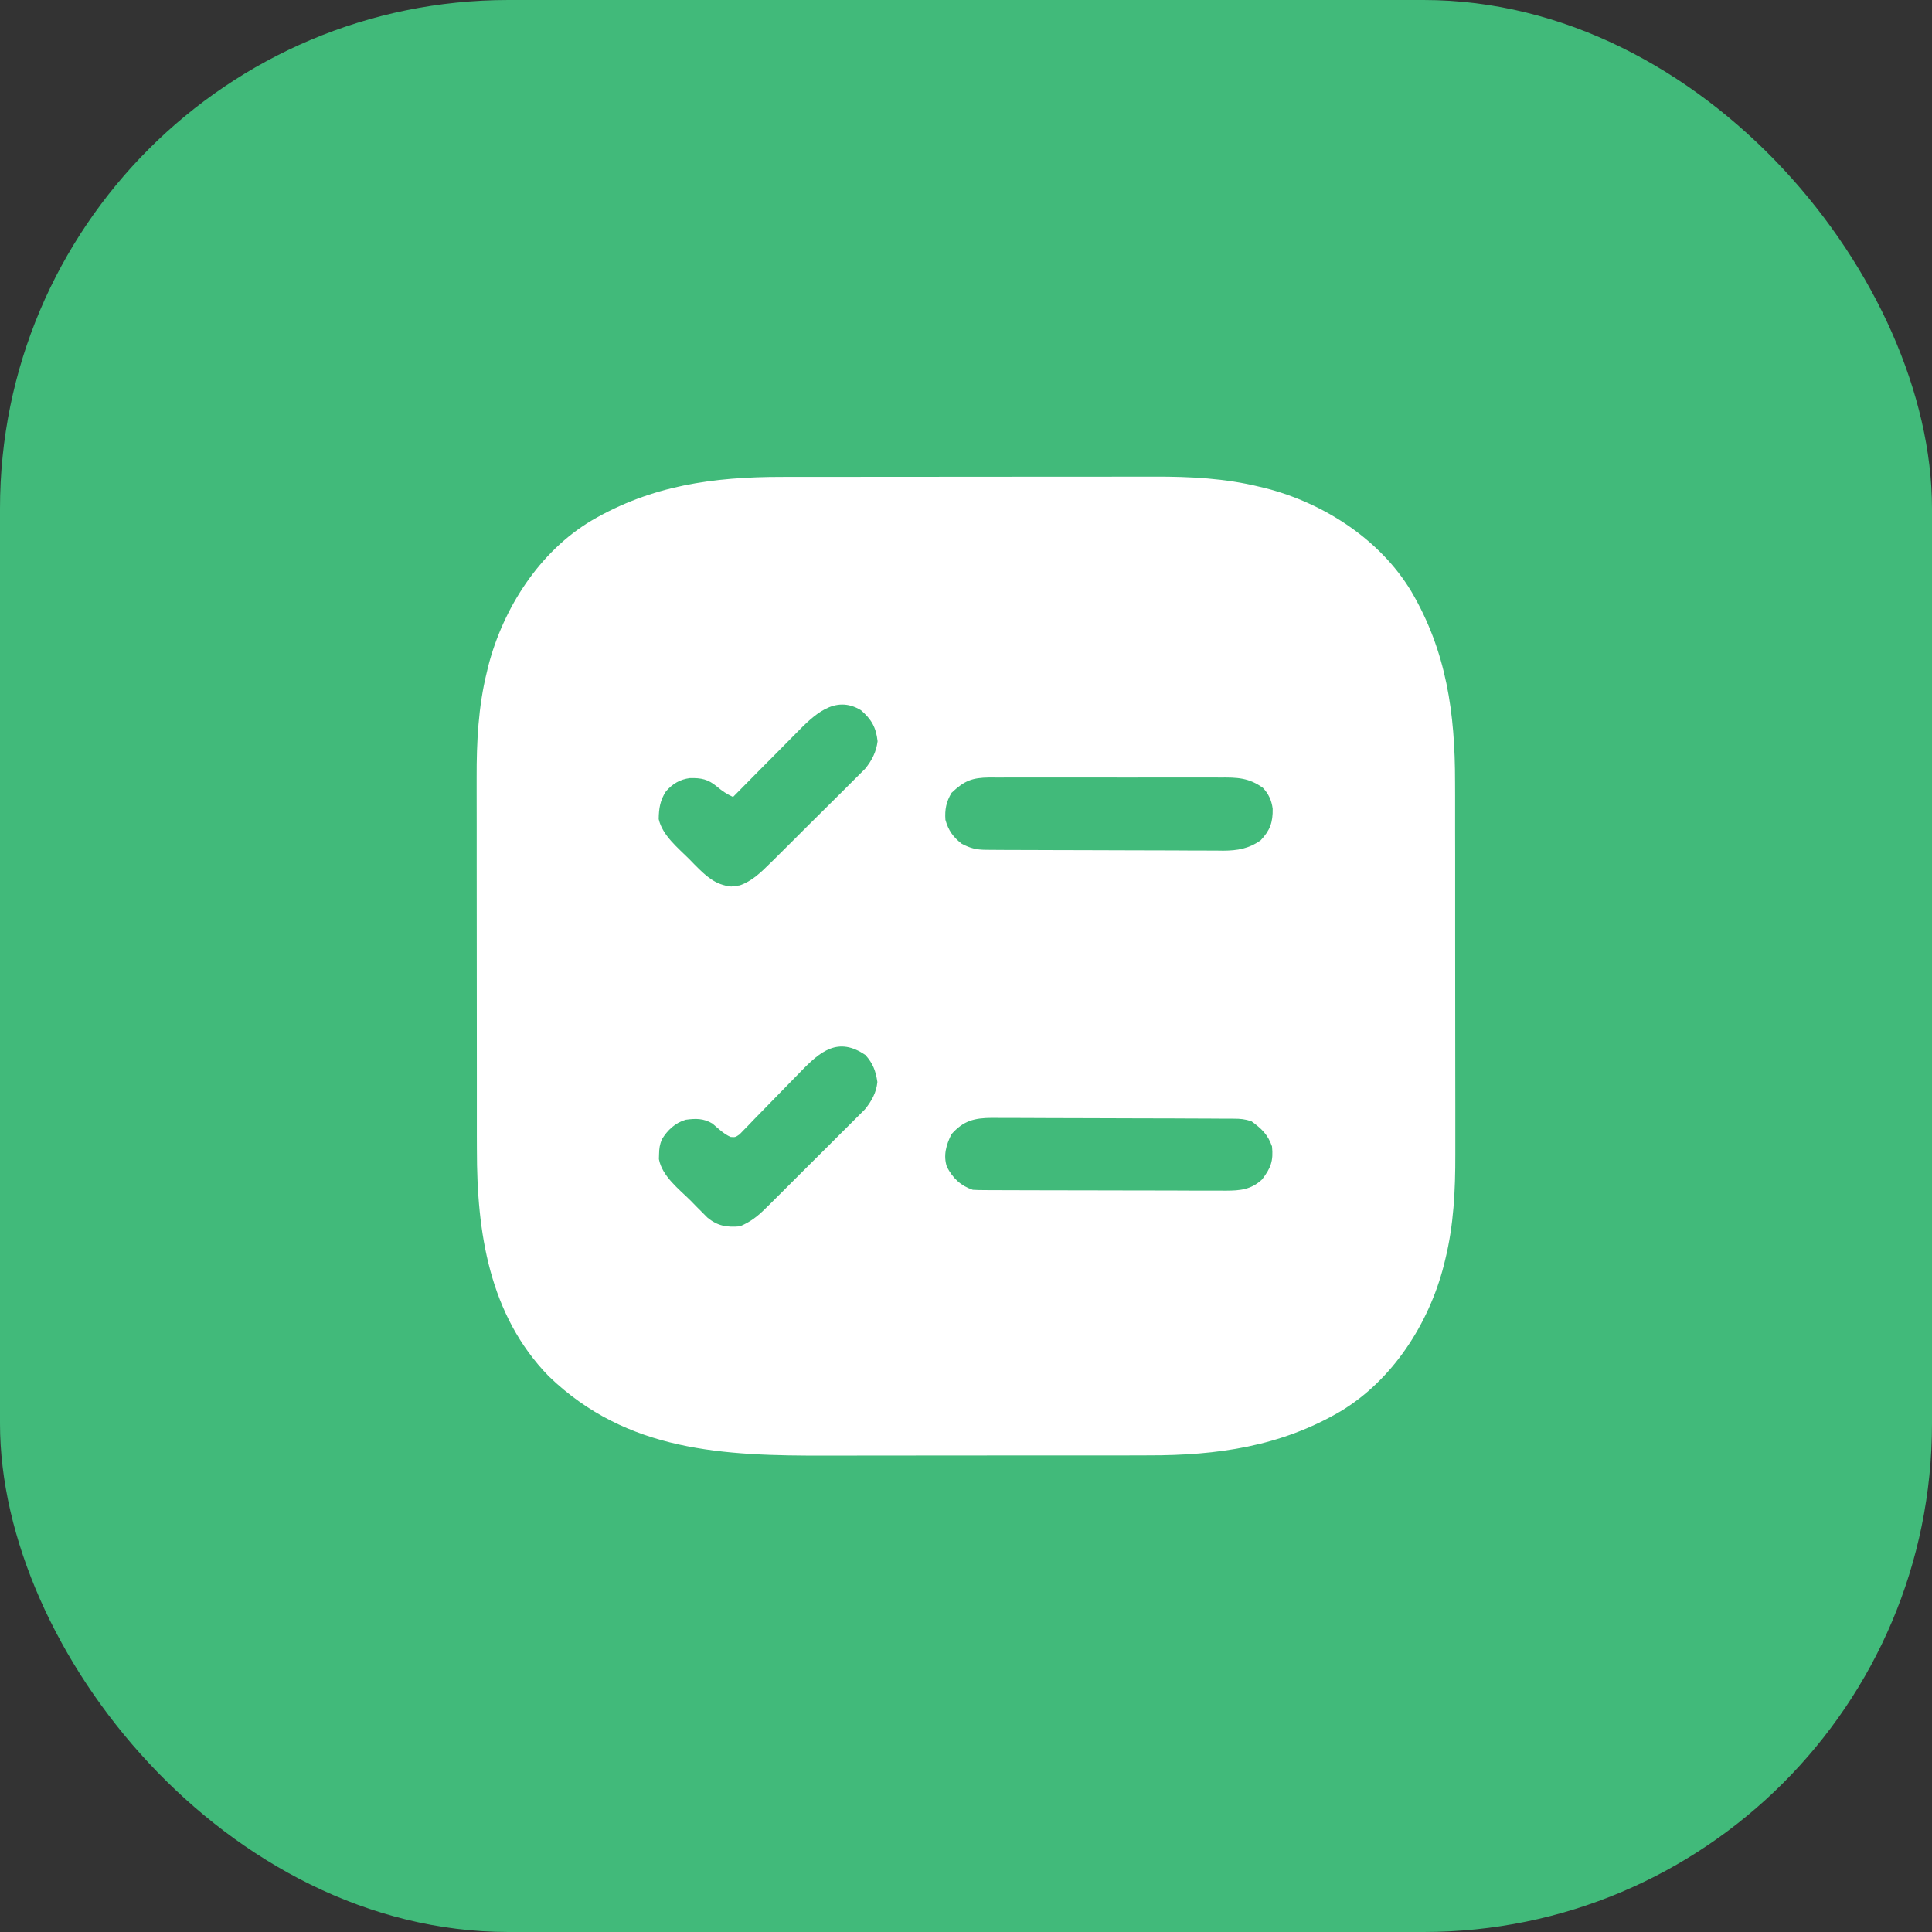
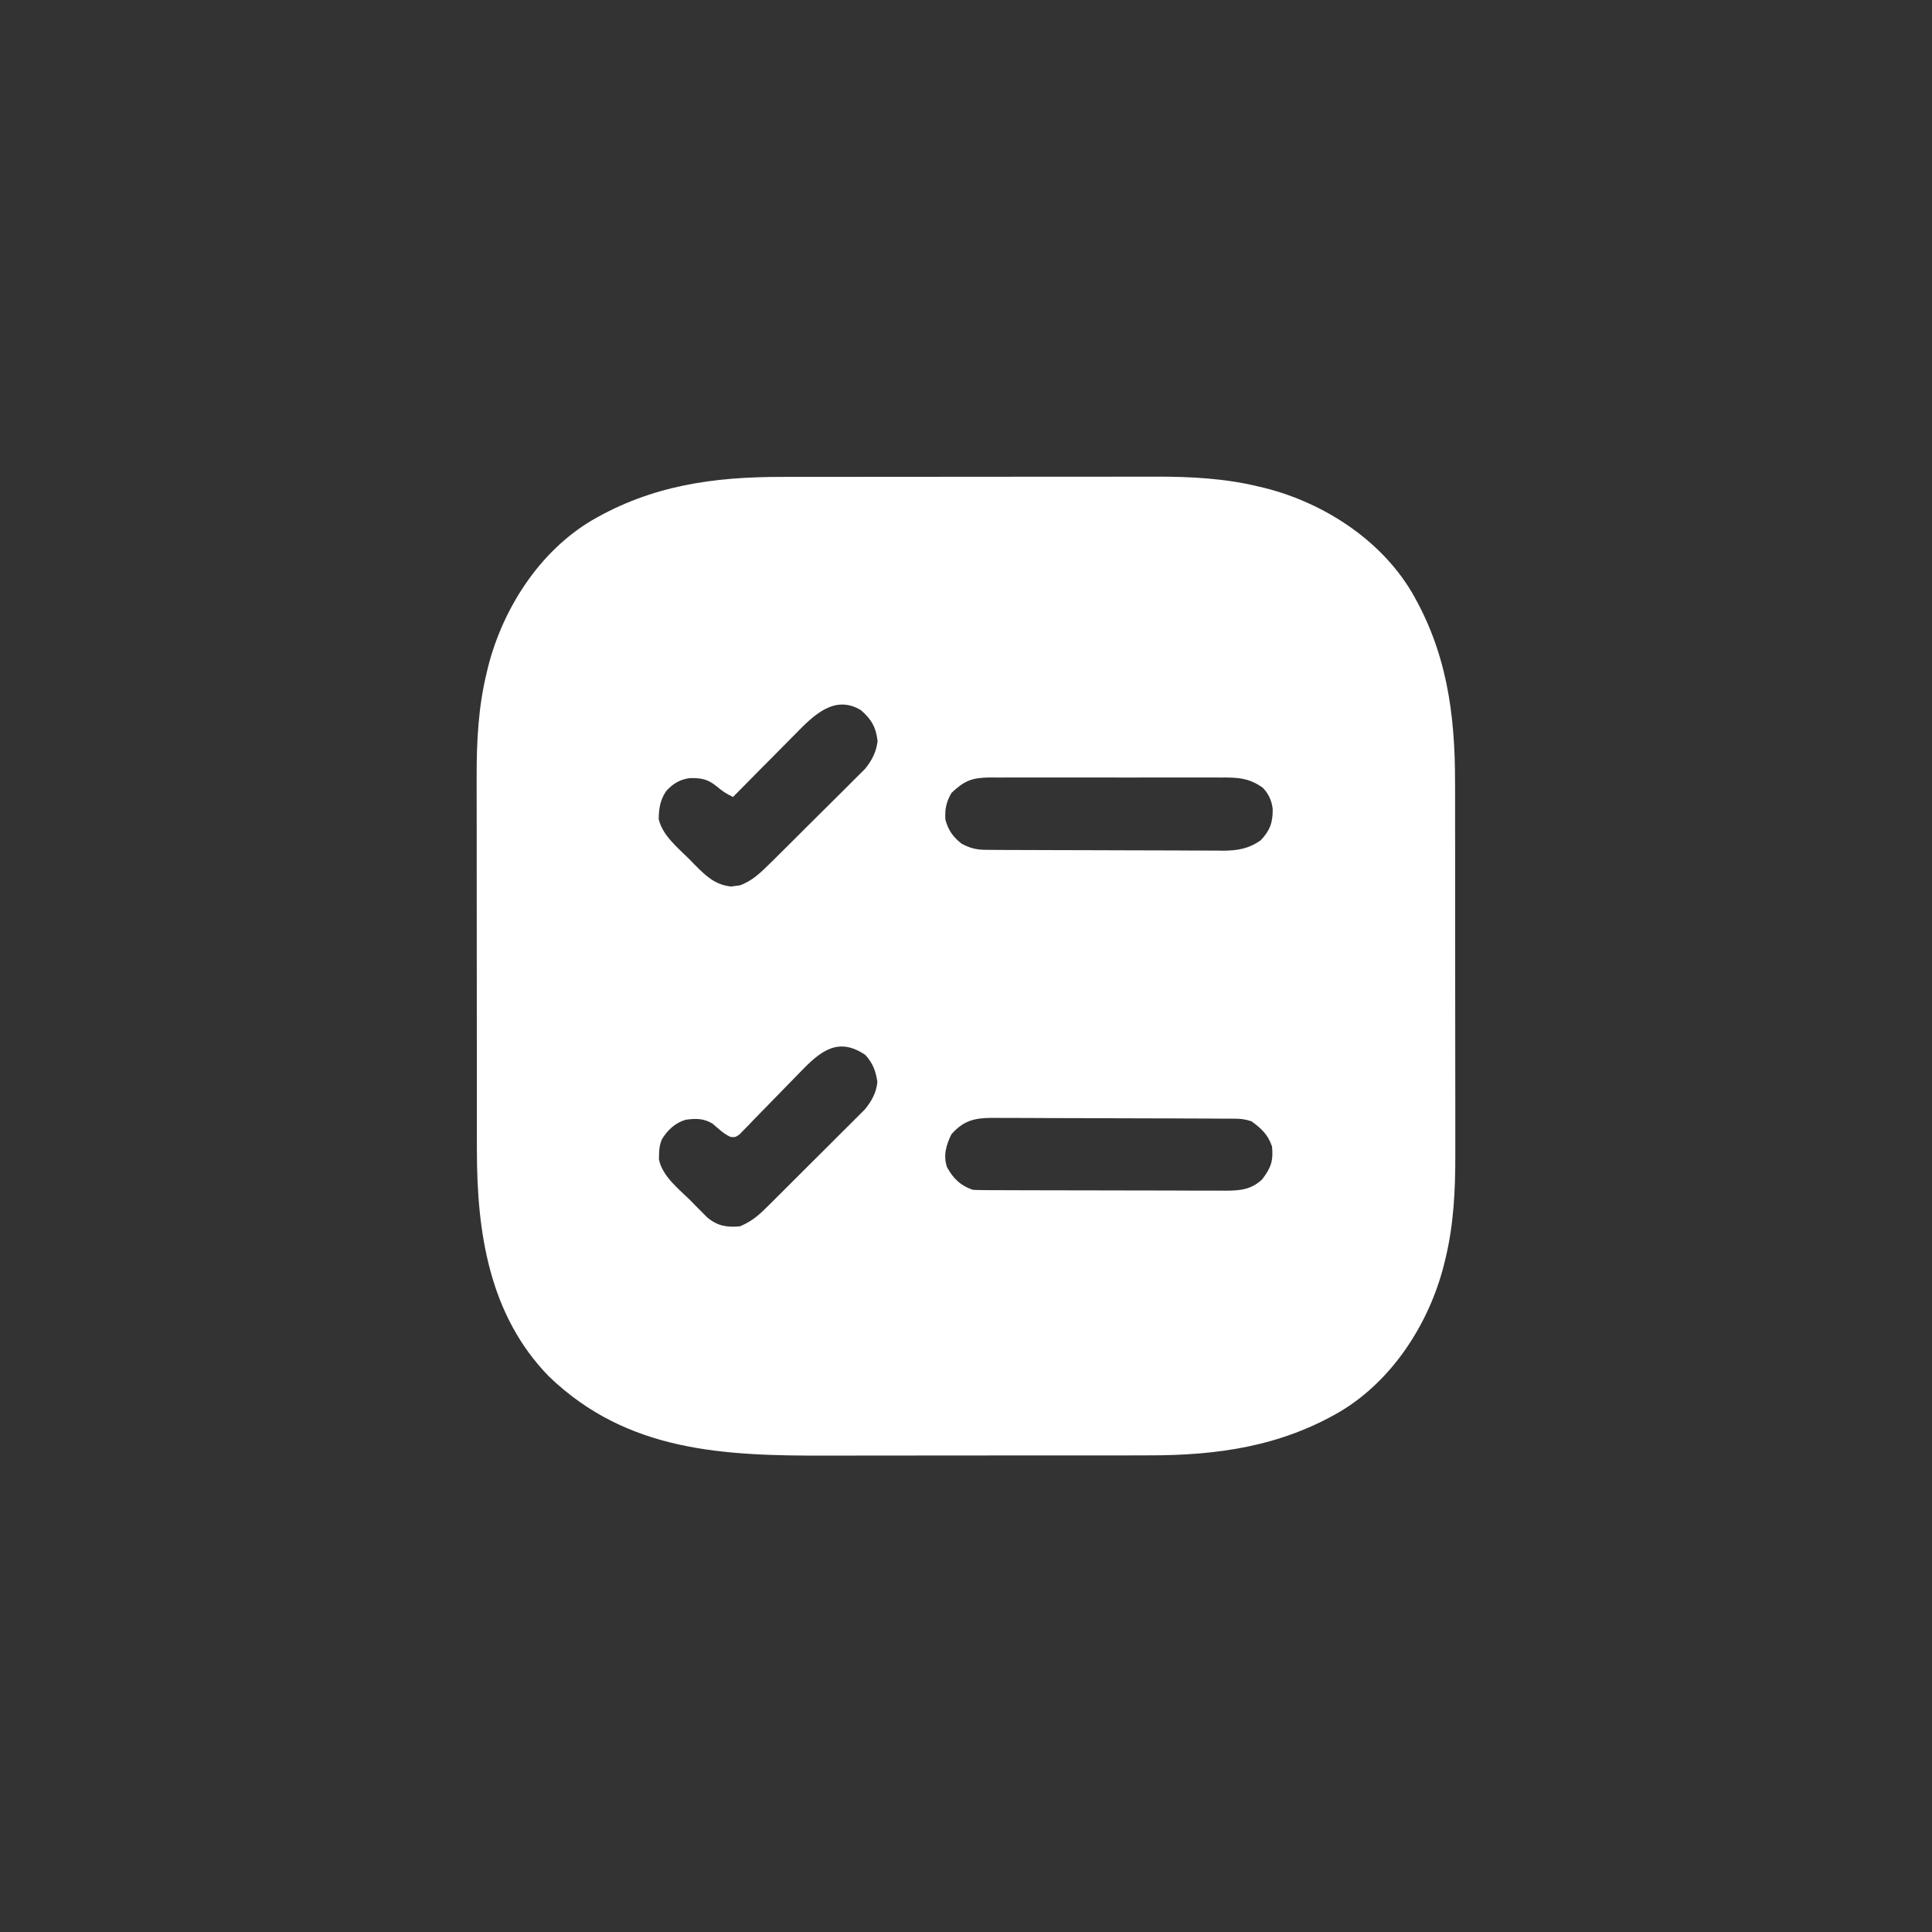
<svg xmlns="http://www.w3.org/2000/svg" width="38" height="38" viewBox="0 0 38 38" fill="none">
  <rect x="0" y="0" width="38" height="38" fill="#333333" stroke="none" />
-   <rect width="38" height="38" rx="10" fill="#41BA7A" />
  <path d="M15.381 9.38C15.468 9.38 15.555 9.38 15.643 9.379C15.878 9.379 16.114 9.379 16.35 9.379C16.497 9.379 16.645 9.379 16.793 9.379C17.309 9.378 17.826 9.378 18.342 9.378C18.822 9.378 19.301 9.378 19.781 9.377C20.194 9.376 20.607 9.376 21.021 9.376C21.267 9.376 21.513 9.376 21.759 9.376C21.991 9.375 22.223 9.375 22.454 9.375C22.539 9.375 22.623 9.375 22.708 9.375C23.404 9.373 24.098 9.407 24.778 9.575C24.837 9.589 24.837 9.589 24.896 9.603C26.039 9.897 27.145 10.61 27.759 11.633C28.452 12.814 28.62 14.03 28.619 15.381C28.62 15.468 28.62 15.555 28.62 15.643C28.62 15.878 28.62 16.114 28.62 16.35C28.62 16.497 28.621 16.645 28.621 16.793C28.621 17.309 28.621 17.826 28.621 18.342C28.621 18.822 28.622 19.301 28.622 19.781C28.623 20.194 28.623 20.607 28.623 21.021C28.623 21.267 28.623 21.513 28.624 21.759C28.624 21.991 28.624 22.223 28.624 22.454C28.624 22.539 28.624 22.623 28.624 22.708C28.626 23.404 28.593 24.098 28.425 24.778C28.415 24.817 28.406 24.856 28.396 24.896C28.102 26.039 27.389 27.145 26.367 27.759C25.187 28.451 23.94 28.627 22.593 28.625C22.506 28.625 22.419 28.626 22.332 28.626C22.098 28.627 21.865 28.627 21.631 28.627C21.435 28.627 21.239 28.627 21.043 28.627C20.579 28.627 20.115 28.627 19.652 28.627C19.176 28.627 18.701 28.627 18.225 28.628C17.815 28.629 17.404 28.629 16.993 28.629C16.749 28.629 16.505 28.629 16.261 28.63C14.235 28.635 12.336 28.559 10.793 27.069C9.618 25.863 9.379 24.231 9.38 22.619C9.38 22.532 9.38 22.444 9.379 22.357C9.379 22.121 9.379 21.885 9.379 21.65C9.379 21.502 9.379 21.354 9.379 21.206C9.378 20.69 9.378 20.174 9.378 19.657C9.378 19.178 9.378 18.698 9.377 18.218C9.376 17.805 9.376 17.392 9.376 16.979C9.376 16.733 9.376 16.486 9.376 16.24C9.375 16.009 9.375 15.777 9.375 15.545C9.375 15.461 9.375 15.376 9.375 15.292C9.373 14.595 9.407 13.901 9.575 13.222C9.584 13.182 9.594 13.143 9.603 13.103C9.897 11.963 10.608 10.851 11.633 10.24C12.815 9.548 14.029 9.379 15.381 9.38ZM15.65 14.43C15.615 14.465 15.579 14.501 15.543 14.538C15.431 14.651 15.319 14.764 15.207 14.878C15.13 14.955 15.054 15.032 14.977 15.109C14.79 15.298 14.604 15.486 14.418 15.675C14.292 15.617 14.21 15.562 14.1 15.47C13.926 15.326 13.796 15.3 13.57 15.304C13.374 15.329 13.23 15.416 13.1 15.563C12.983 15.74 12.959 15.902 12.956 16.111C13.03 16.433 13.331 16.672 13.556 16.897C13.608 16.951 13.608 16.951 13.662 17.006C13.879 17.224 14.064 17.406 14.383 17.437C14.41 17.433 14.437 17.429 14.465 17.425C14.493 17.421 14.52 17.418 14.548 17.415C14.786 17.334 14.967 17.159 15.142 16.985C15.164 16.964 15.185 16.943 15.207 16.922C15.276 16.853 15.346 16.784 15.415 16.715C15.463 16.666 15.512 16.618 15.561 16.57C15.662 16.469 15.764 16.367 15.865 16.266C15.995 16.137 16.125 16.008 16.255 15.879C16.355 15.78 16.456 15.68 16.556 15.58C16.603 15.532 16.651 15.484 16.699 15.437C16.767 15.371 16.833 15.304 16.9 15.236C16.938 15.199 16.976 15.161 17.015 15.122C17.148 14.959 17.235 14.791 17.261 14.579C17.232 14.309 17.14 14.146 16.933 13.968C16.413 13.653 15.997 14.076 15.65 14.43ZM18.716 15.594C18.611 15.77 18.581 15.921 18.595 16.125C18.655 16.335 18.742 16.458 18.913 16.594C19.082 16.684 19.204 16.714 19.393 16.715C19.459 16.716 19.459 16.716 19.526 16.716C19.598 16.716 19.598 16.716 19.671 16.717C19.722 16.717 19.773 16.717 19.825 16.718C19.993 16.718 20.161 16.719 20.33 16.719C20.387 16.72 20.444 16.72 20.504 16.72C20.776 16.721 21.049 16.721 21.321 16.722C21.635 16.722 21.95 16.723 22.264 16.725C22.536 16.727 22.808 16.727 23.081 16.727C23.197 16.728 23.312 16.728 23.428 16.729C23.59 16.73 23.752 16.73 23.914 16.73C23.962 16.73 24.009 16.731 24.058 16.732C24.341 16.73 24.559 16.694 24.795 16.529C24.98 16.334 25.037 16.176 25.032 15.906C25.011 15.744 24.952 15.614 24.84 15.496C24.562 15.295 24.331 15.29 23.995 15.293C23.942 15.293 23.889 15.292 23.835 15.292C23.662 15.291 23.488 15.292 23.315 15.292C23.194 15.292 23.073 15.292 22.953 15.292C22.7 15.291 22.447 15.292 22.194 15.293C21.902 15.294 21.61 15.293 21.318 15.292C21.067 15.291 20.816 15.291 20.564 15.292C20.415 15.292 20.265 15.292 20.115 15.292C19.948 15.291 19.781 15.292 19.614 15.293C19.54 15.292 19.54 15.292 19.465 15.292C19.117 15.296 18.969 15.355 18.716 15.594ZM15.741 21.085C15.667 21.161 15.593 21.236 15.519 21.312C15.403 21.431 15.287 21.55 15.171 21.669C15.059 21.785 14.947 21.9 14.834 22.014C14.8 22.05 14.765 22.087 14.729 22.124C14.697 22.157 14.665 22.19 14.631 22.224C14.603 22.253 14.575 22.282 14.546 22.312C14.463 22.369 14.463 22.369 14.37 22.362C14.232 22.302 14.129 22.196 14.013 22.099C13.839 21.995 13.684 21.997 13.487 22.024C13.28 22.085 13.128 22.228 13.018 22.41C12.976 22.513 12.965 22.59 12.963 22.7C12.962 22.733 12.961 22.766 12.96 22.799C13.024 23.136 13.353 23.386 13.584 23.615C13.641 23.674 13.641 23.674 13.699 23.733C13.736 23.77 13.773 23.807 13.811 23.845C13.845 23.878 13.878 23.912 13.912 23.947C14.113 24.114 14.295 24.143 14.552 24.121C14.761 24.034 14.901 23.924 15.061 23.765C15.083 23.744 15.105 23.722 15.128 23.699C15.2 23.627 15.273 23.555 15.345 23.483C15.395 23.432 15.446 23.382 15.497 23.331C15.603 23.226 15.708 23.12 15.814 23.014C15.948 22.879 16.084 22.744 16.22 22.61C16.325 22.506 16.429 22.402 16.533 22.297C16.583 22.248 16.633 22.198 16.683 22.148C16.753 22.079 16.822 22.009 16.892 21.939C16.931 21.899 16.971 21.86 17.012 21.819C17.143 21.658 17.237 21.491 17.257 21.281C17.225 21.066 17.171 20.918 17.023 20.752C16.487 20.384 16.135 20.675 15.741 21.085ZM18.713 22.31C18.611 22.518 18.549 22.725 18.625 22.953C18.743 23.175 18.896 23.323 19.134 23.402C19.207 23.406 19.279 23.408 19.352 23.408C19.397 23.409 19.441 23.409 19.488 23.409C19.537 23.409 19.586 23.409 19.636 23.409C19.688 23.41 19.74 23.41 19.793 23.41C19.965 23.411 20.136 23.411 20.308 23.411C20.396 23.411 20.485 23.412 20.574 23.412C20.822 23.412 21.07 23.413 21.318 23.413C21.638 23.413 21.959 23.414 22.279 23.415C22.527 23.416 22.774 23.416 23.022 23.416C23.17 23.417 23.318 23.417 23.466 23.418C23.631 23.418 23.796 23.418 23.961 23.418C24.01 23.419 24.059 23.419 24.109 23.419C24.391 23.418 24.607 23.4 24.824 23.198C24.996 22.973 25.048 22.833 25.019 22.549C24.936 22.312 24.812 22.198 24.615 22.054C24.484 22.011 24.399 22.003 24.263 22.003C24.218 22.003 24.174 22.002 24.128 22.002C24.079 22.002 24.03 22.002 23.979 22.002C23.902 22.001 23.902 22.001 23.823 22.001C23.651 22 23.48 21.999 23.309 21.999C23.25 21.999 23.192 21.998 23.131 21.998C22.854 21.997 22.577 21.997 22.299 21.996C21.979 21.996 21.659 21.995 21.339 21.993C21.092 21.991 20.844 21.991 20.597 21.991C20.449 21.991 20.301 21.99 20.154 21.989C19.989 21.988 19.824 21.988 19.659 21.988C19.61 21.988 19.561 21.987 19.511 21.987C19.164 21.989 18.951 22.041 18.713 22.31Z" fill="white" />
</svg>